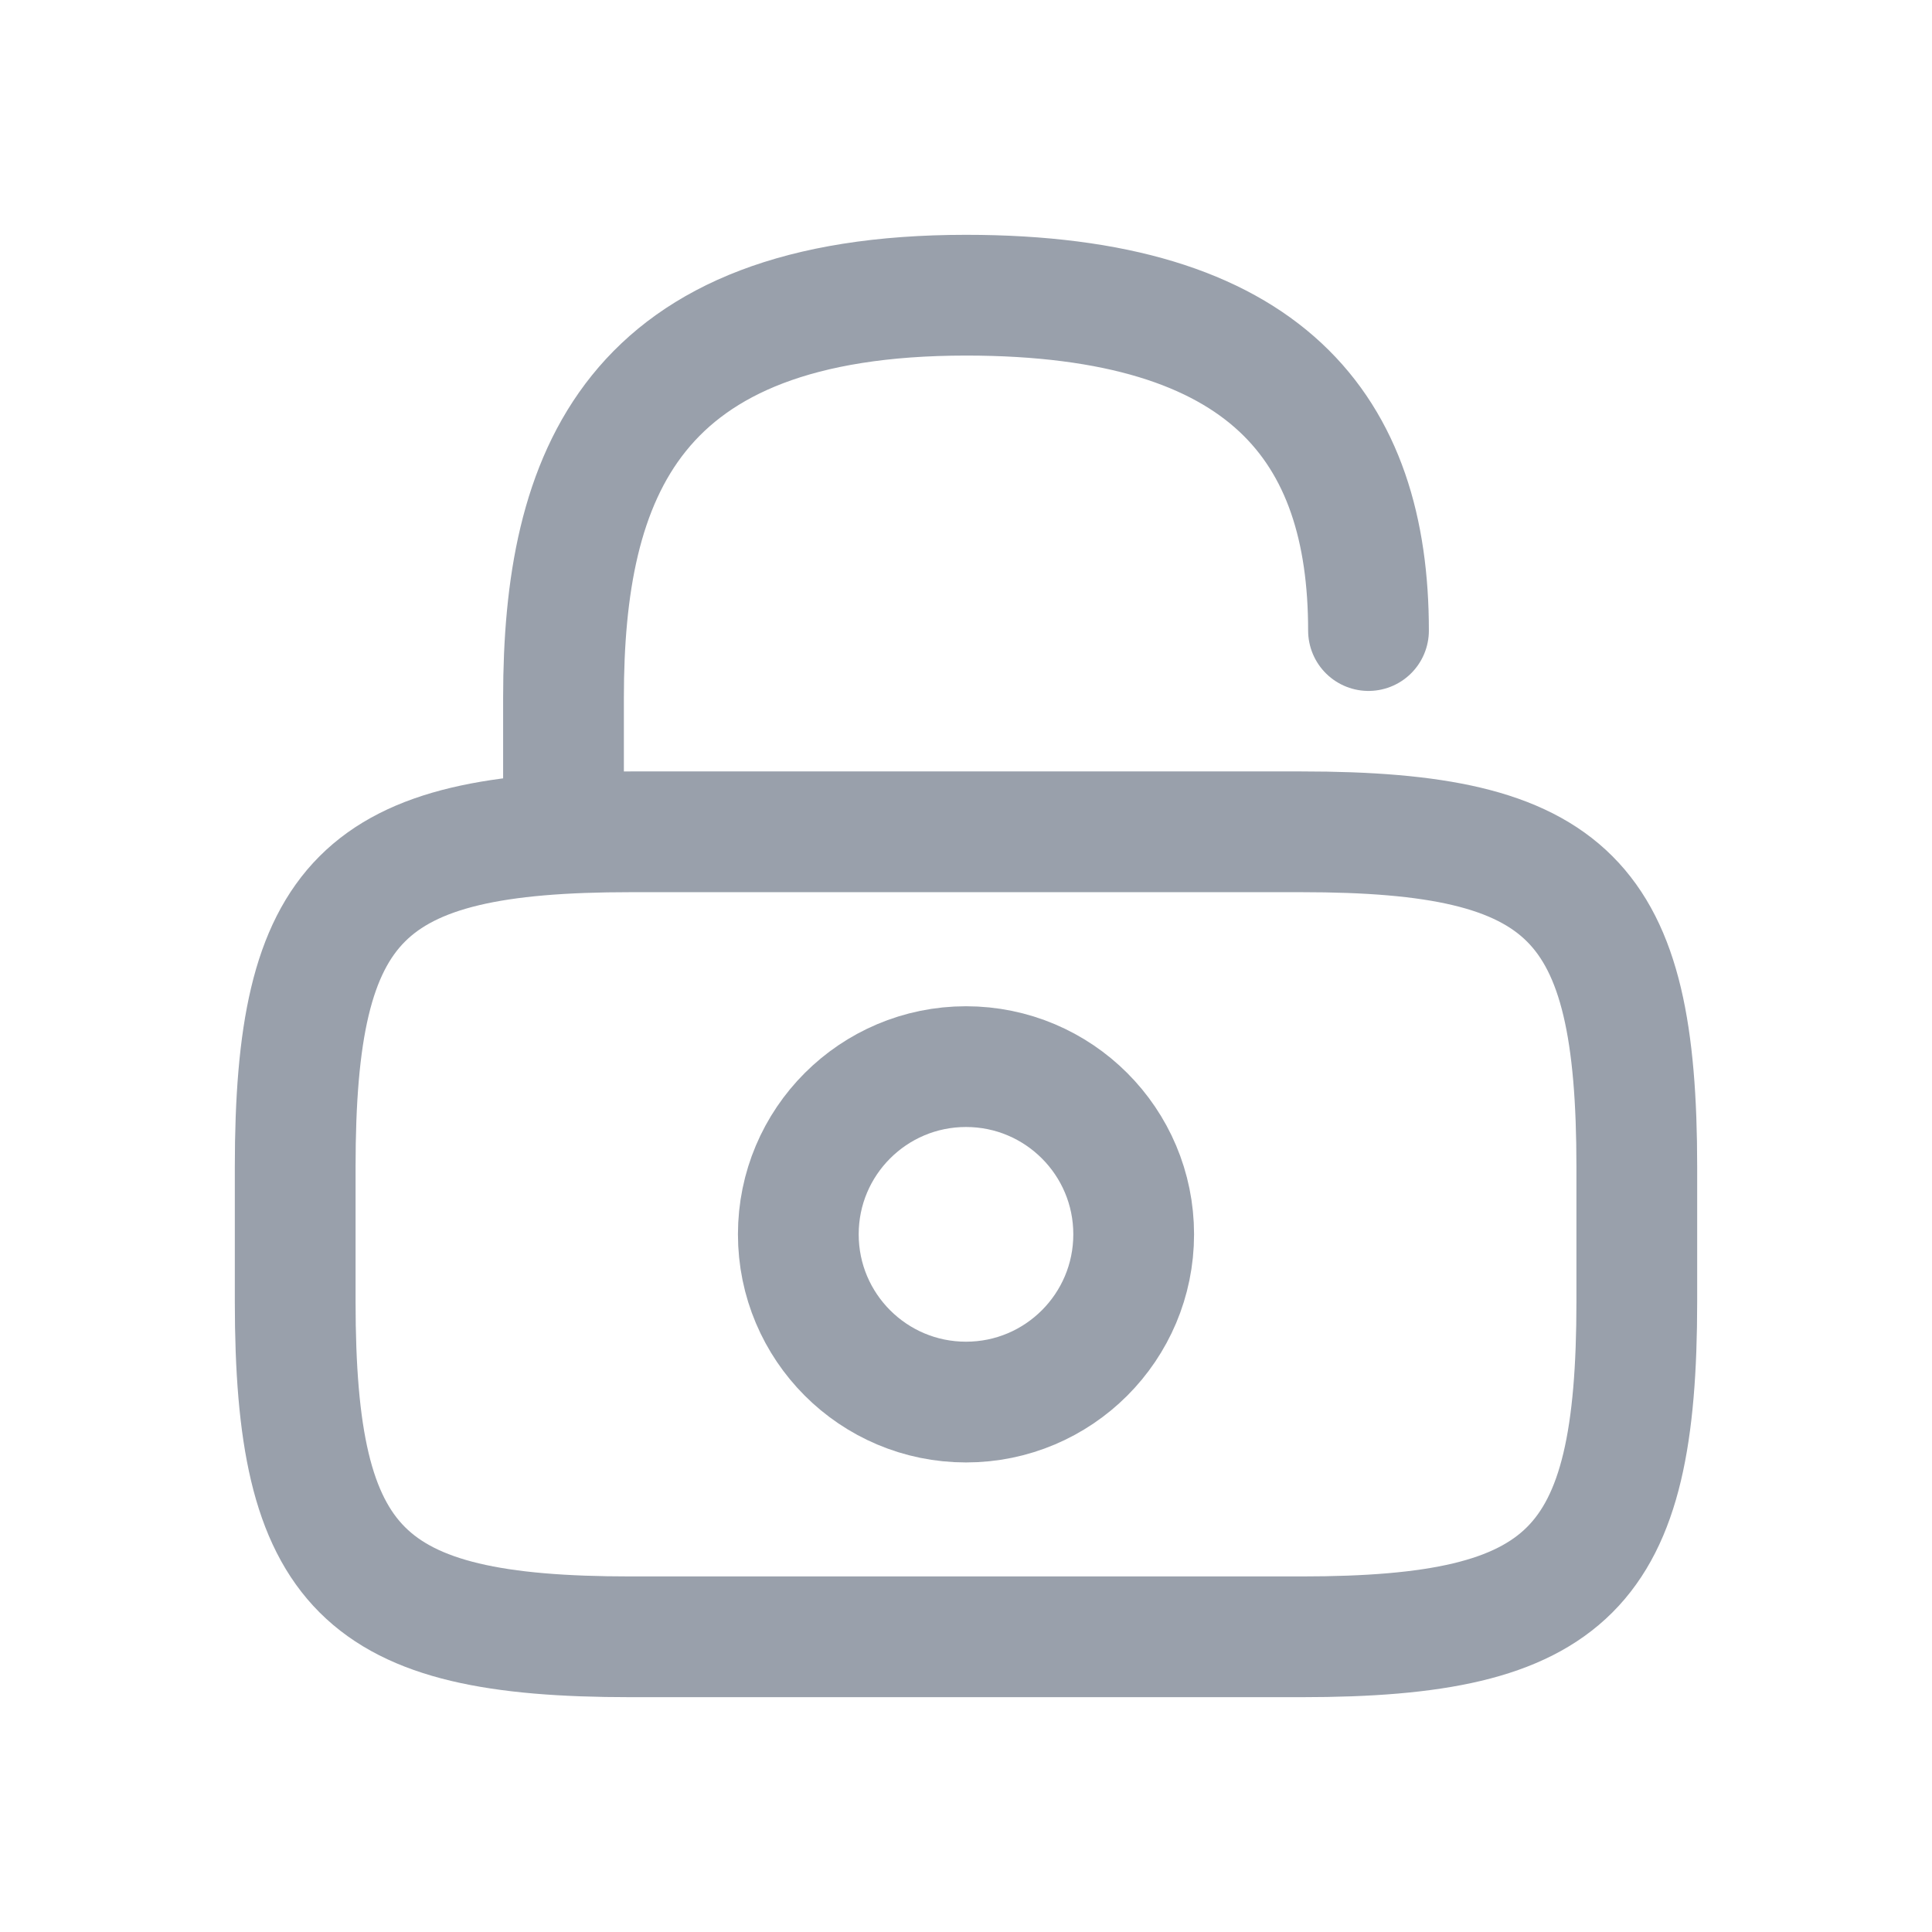
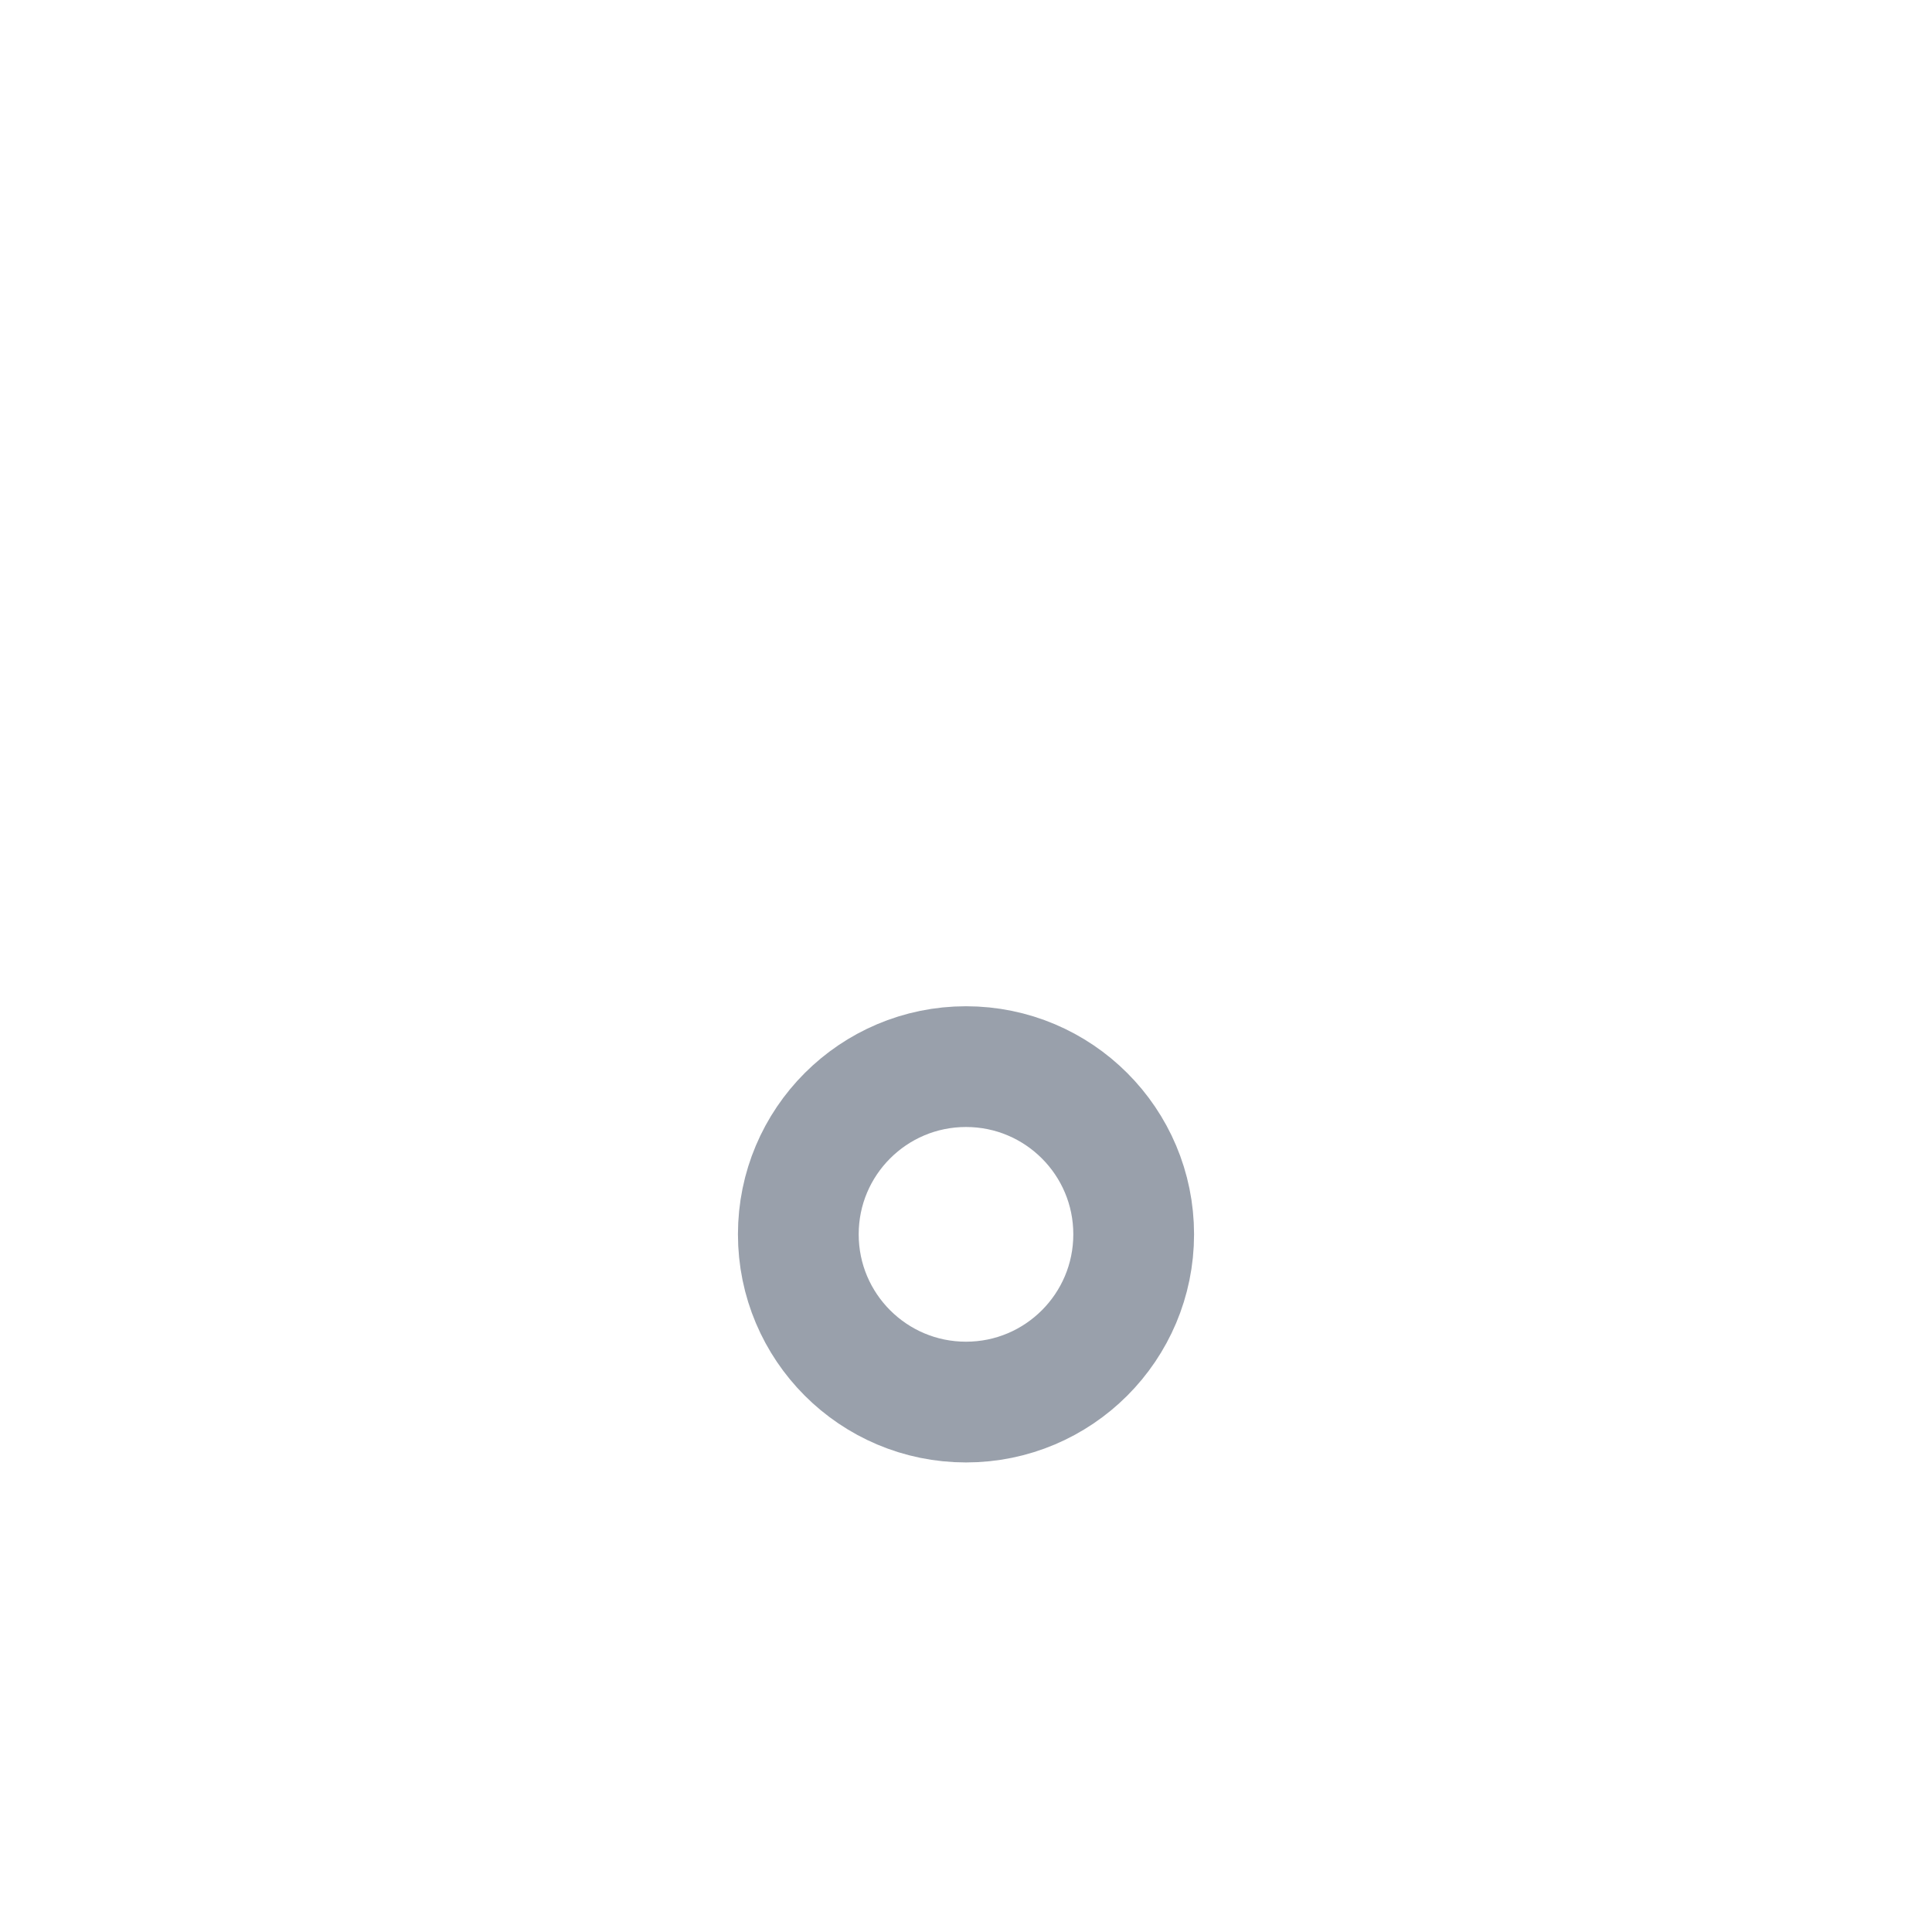
<svg xmlns="http://www.w3.org/2000/svg" width="24" height="24" viewBox="0 0 24 24" fill="none">
-   <path d="M16.167 20.333H7.833C4.5 20.333 3.667 19.5 3.667 16.167V14.5C3.667 11.167 4.5 10.333 7.833 10.333H16.167C19.5 10.333 20.333 11.167 20.333 14.5V16.167C20.333 19.5 19.5 20.333 16.167 20.333Z" stroke="#99A0AB" stroke-width="1.5" stroke-linecap="round" stroke-linejoin="round" />
-   <path d="M7 10.333V8.667C7 5.908 7.833 3.667 12 3.667C15.75 3.667 17 5.333 17 7.833" stroke="#99A0AB" stroke-width="1.5" stroke-linecap="round" stroke-linejoin="round" />
  <path d="M12 17.417C13.151 17.417 14.083 16.484 14.083 15.333C14.083 14.183 13.151 13.25 12 13.25C10.849 13.25 9.917 14.183 9.917 15.333C9.917 16.484 10.849 17.417 12 17.417Z" stroke="#99A0AB" stroke-width="1.5" stroke-linecap="round" stroke-linejoin="round" />
</svg>